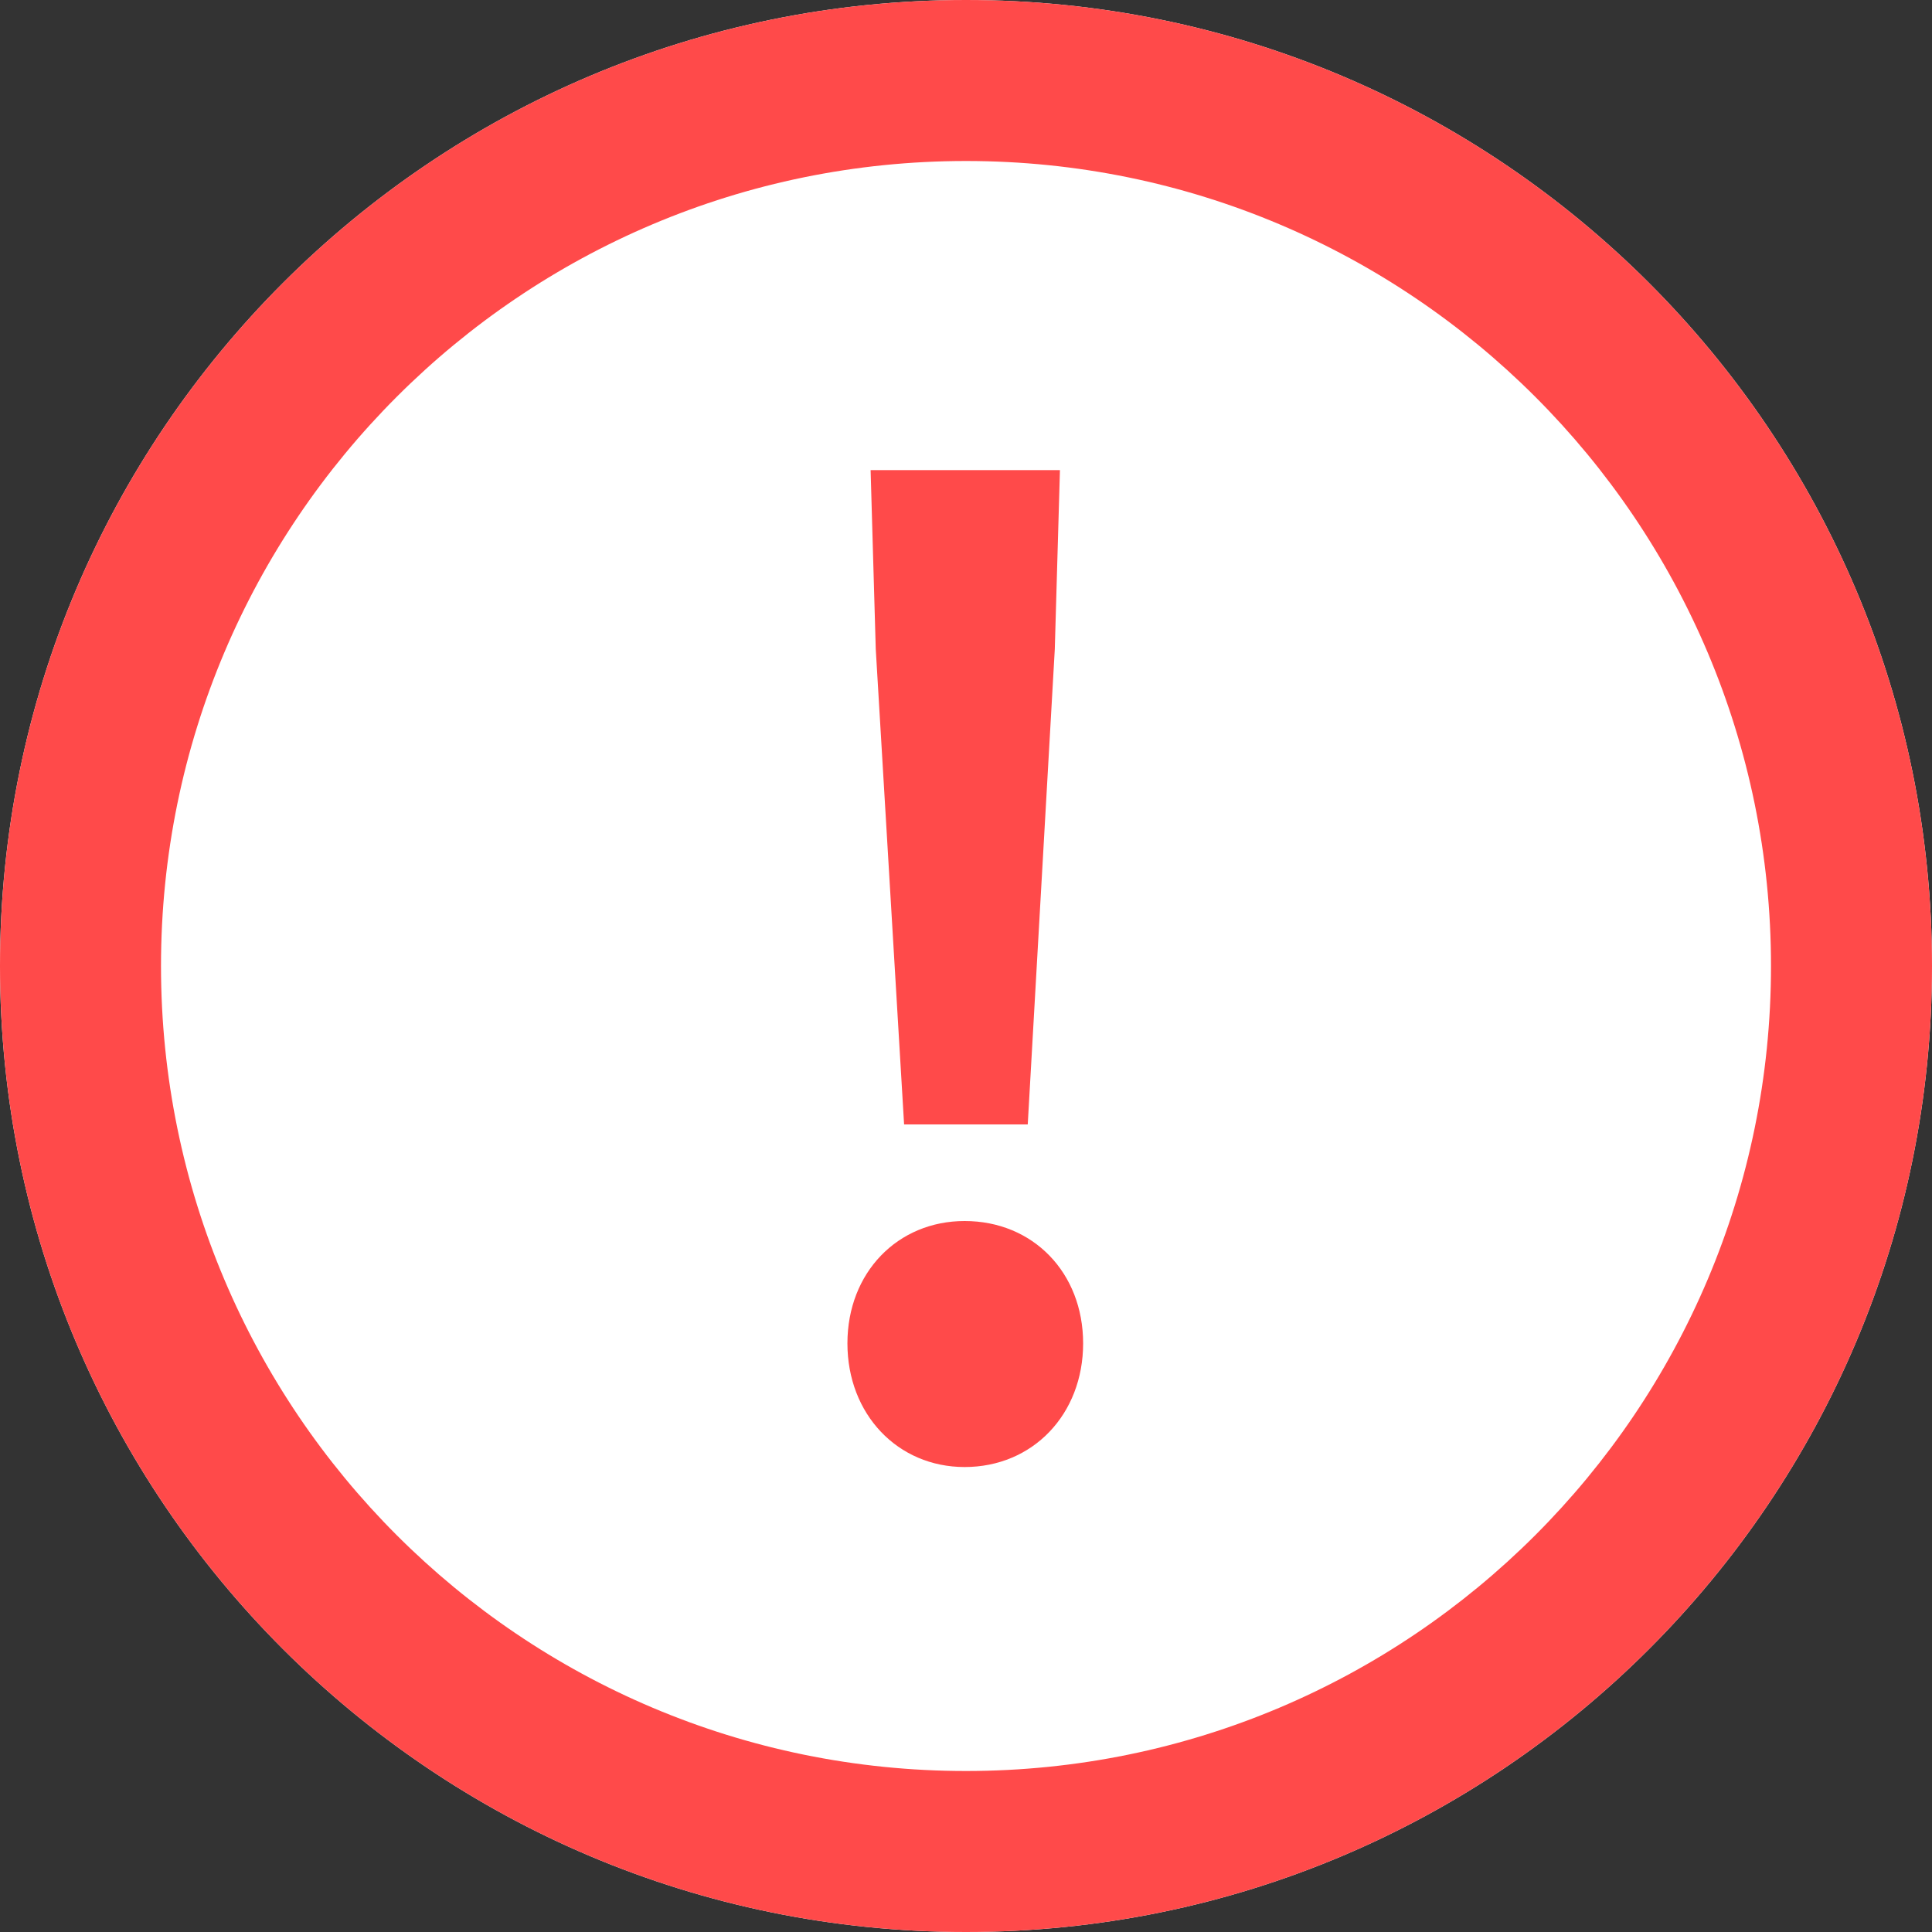
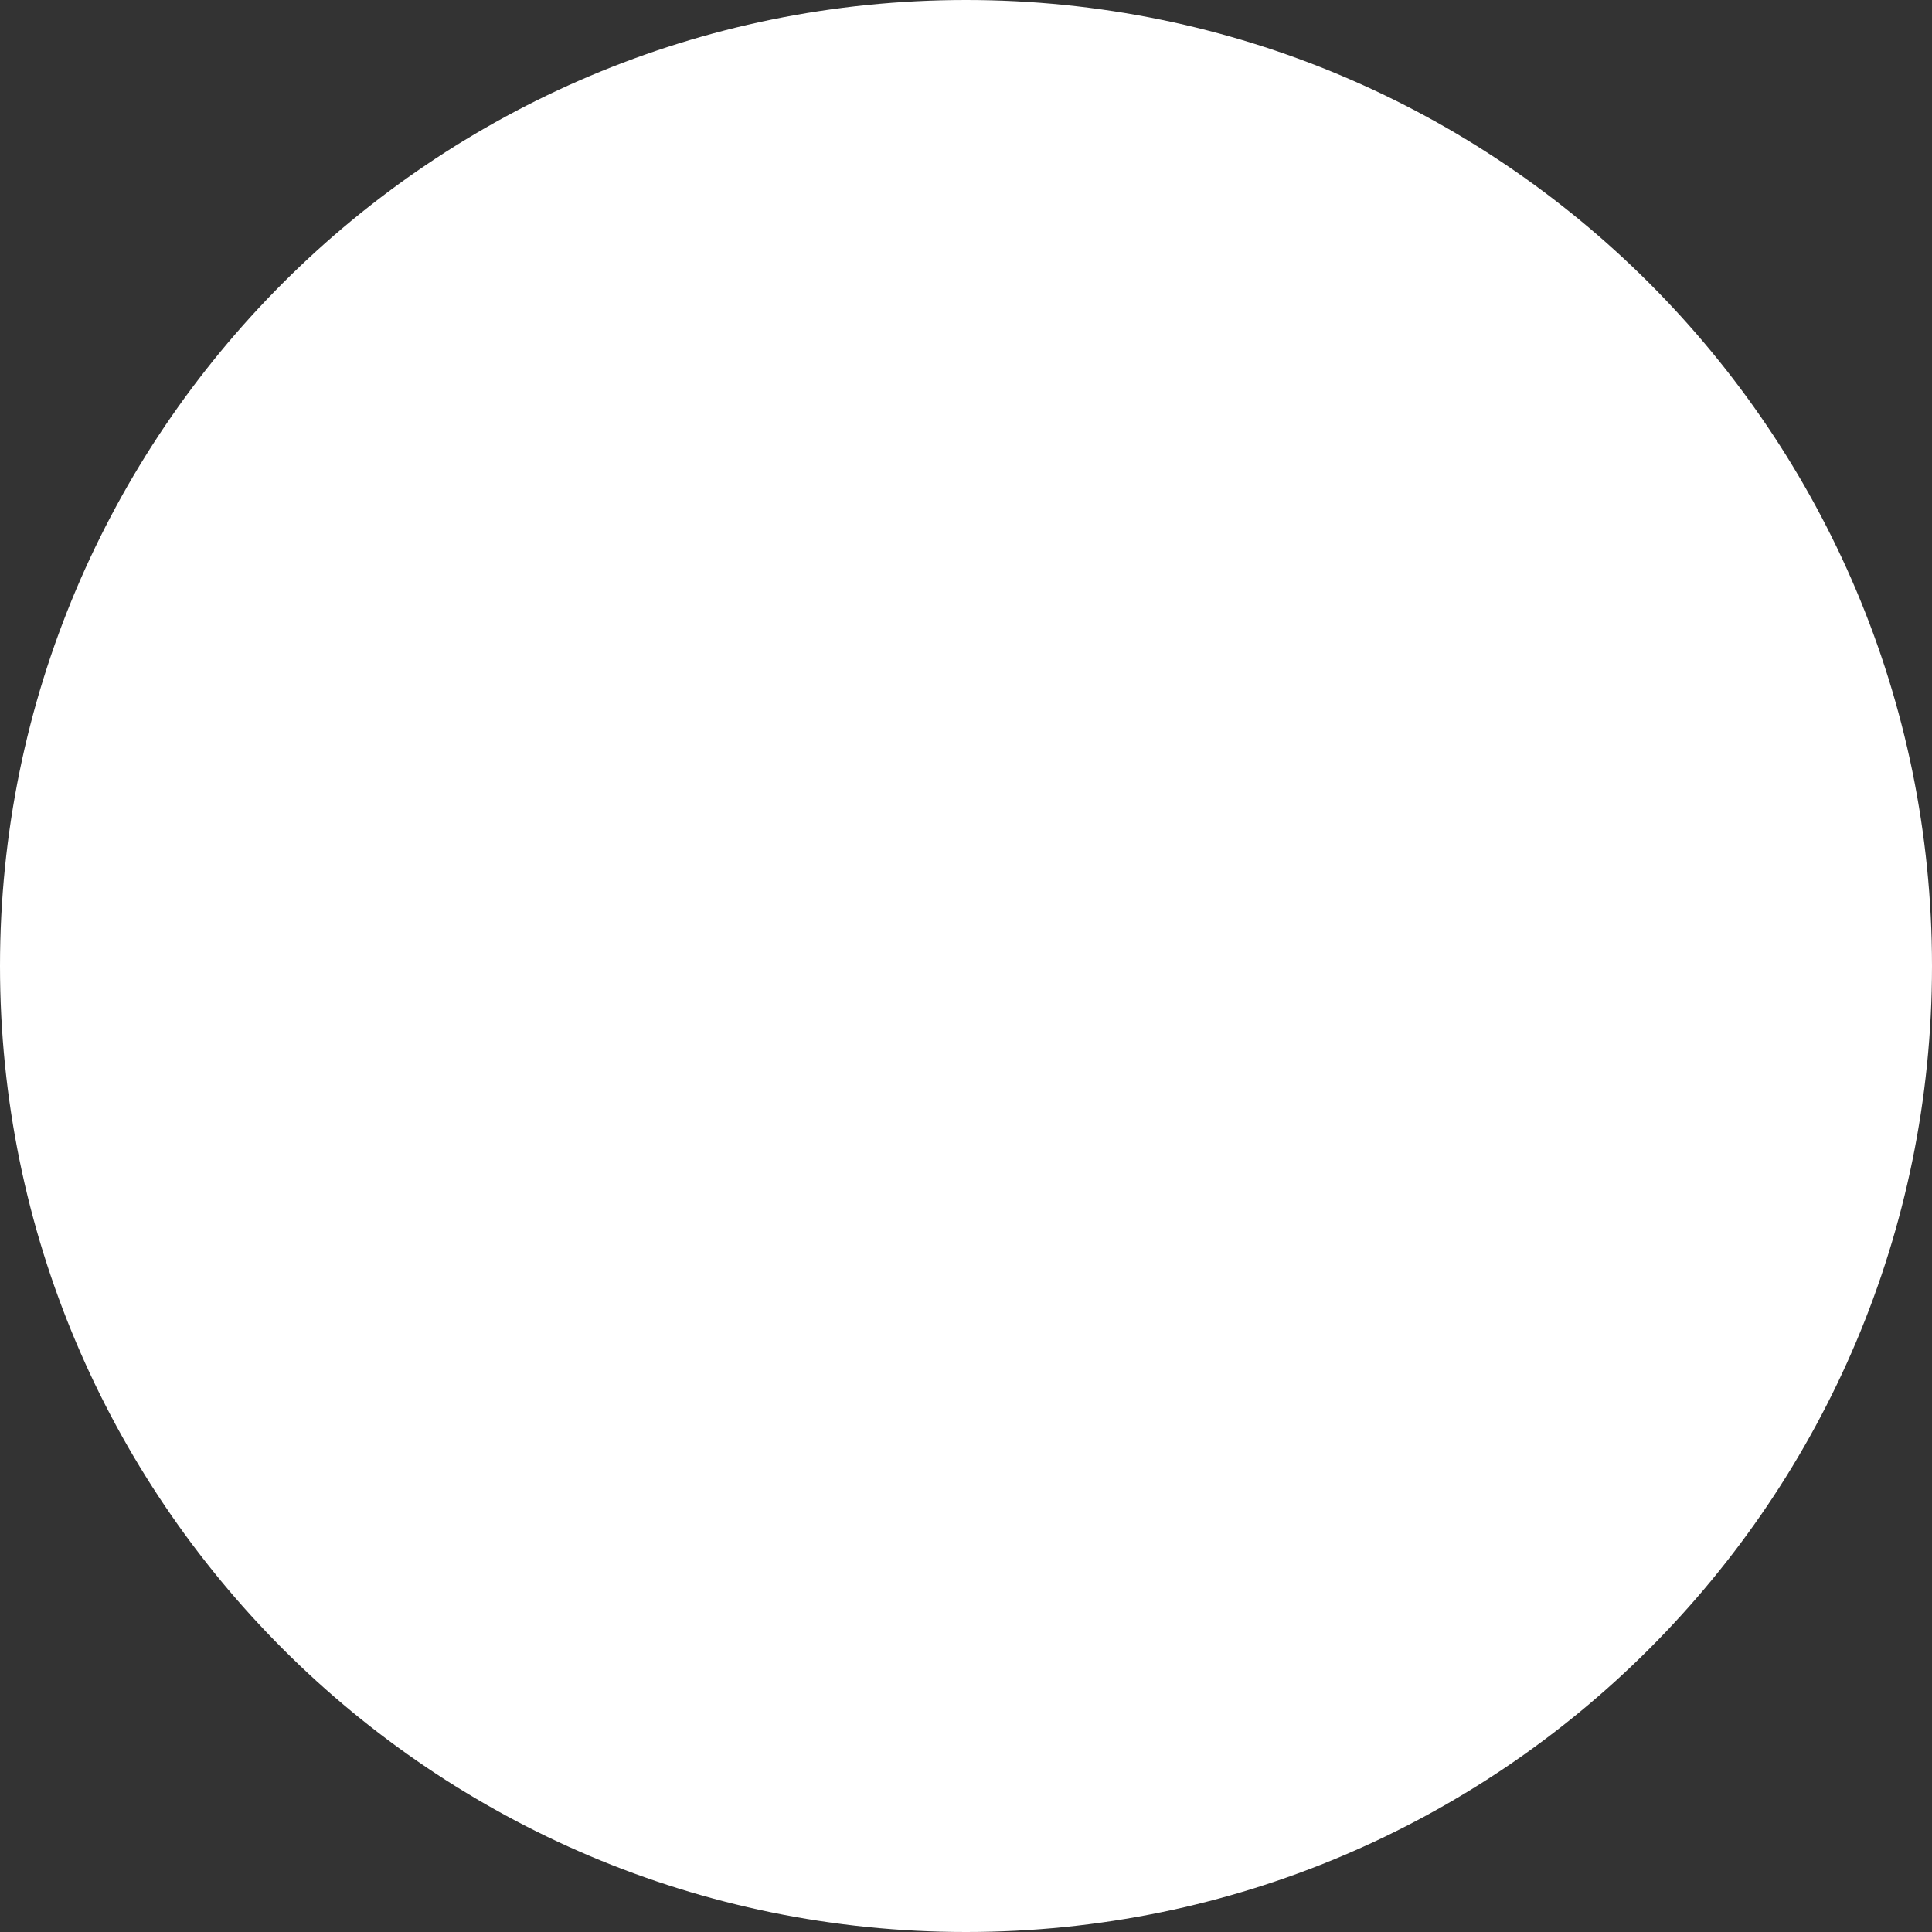
<svg xmlns="http://www.w3.org/2000/svg" width="24" height="24" viewBox="0 0 24 24" fill="none">
  <rect x="0" y="0" width="24" height="24" fill="#333333" stroke="none" />
-   <path d="M24 12C24 18.627 18.627 24 12 24C5.373 24 0 18.627 0 12C0 5.373 5.373 0 12 0C18.627 0 24 5.373 24 12Z" fill="white" />
-   <path fill-rule="evenodd" clip-rule="evenodd" d="M12 22C17.523 22 22 17.523 22 12C22 6.477 17.523 2 12 2C6.477 2 2 6.477 2 12C2 17.523 6.477 22 12 22ZM12 24C18.627 24 24 18.627 24 12C24 5.373 18.627 0 12 0C5.373 0 0 5.373 0 12C0 18.627 5.373 24 12 24Z" fill="#FF4A4A" />
-   <path d="M11.231 13.968L10.879 8.064L10.815 5.84H13.167L13.103 8.064L12.767 13.968H11.231ZM11.983 18.224C11.151 18.224 10.527 17.568 10.527 16.688C10.527 15.808 11.151 15.168 11.983 15.168C12.831 15.168 13.455 15.808 13.455 16.688C13.455 17.568 12.831 18.224 11.983 18.224Z" fill="#FF4A4A" />
+   <path d="M24 12C24 18.627 18.627 24 12 24C5.373 24 0 18.627 0 12C0 5.373 5.373 0 12 0C18.627 0 24 5.373 24 12" fill="white" />
</svg>